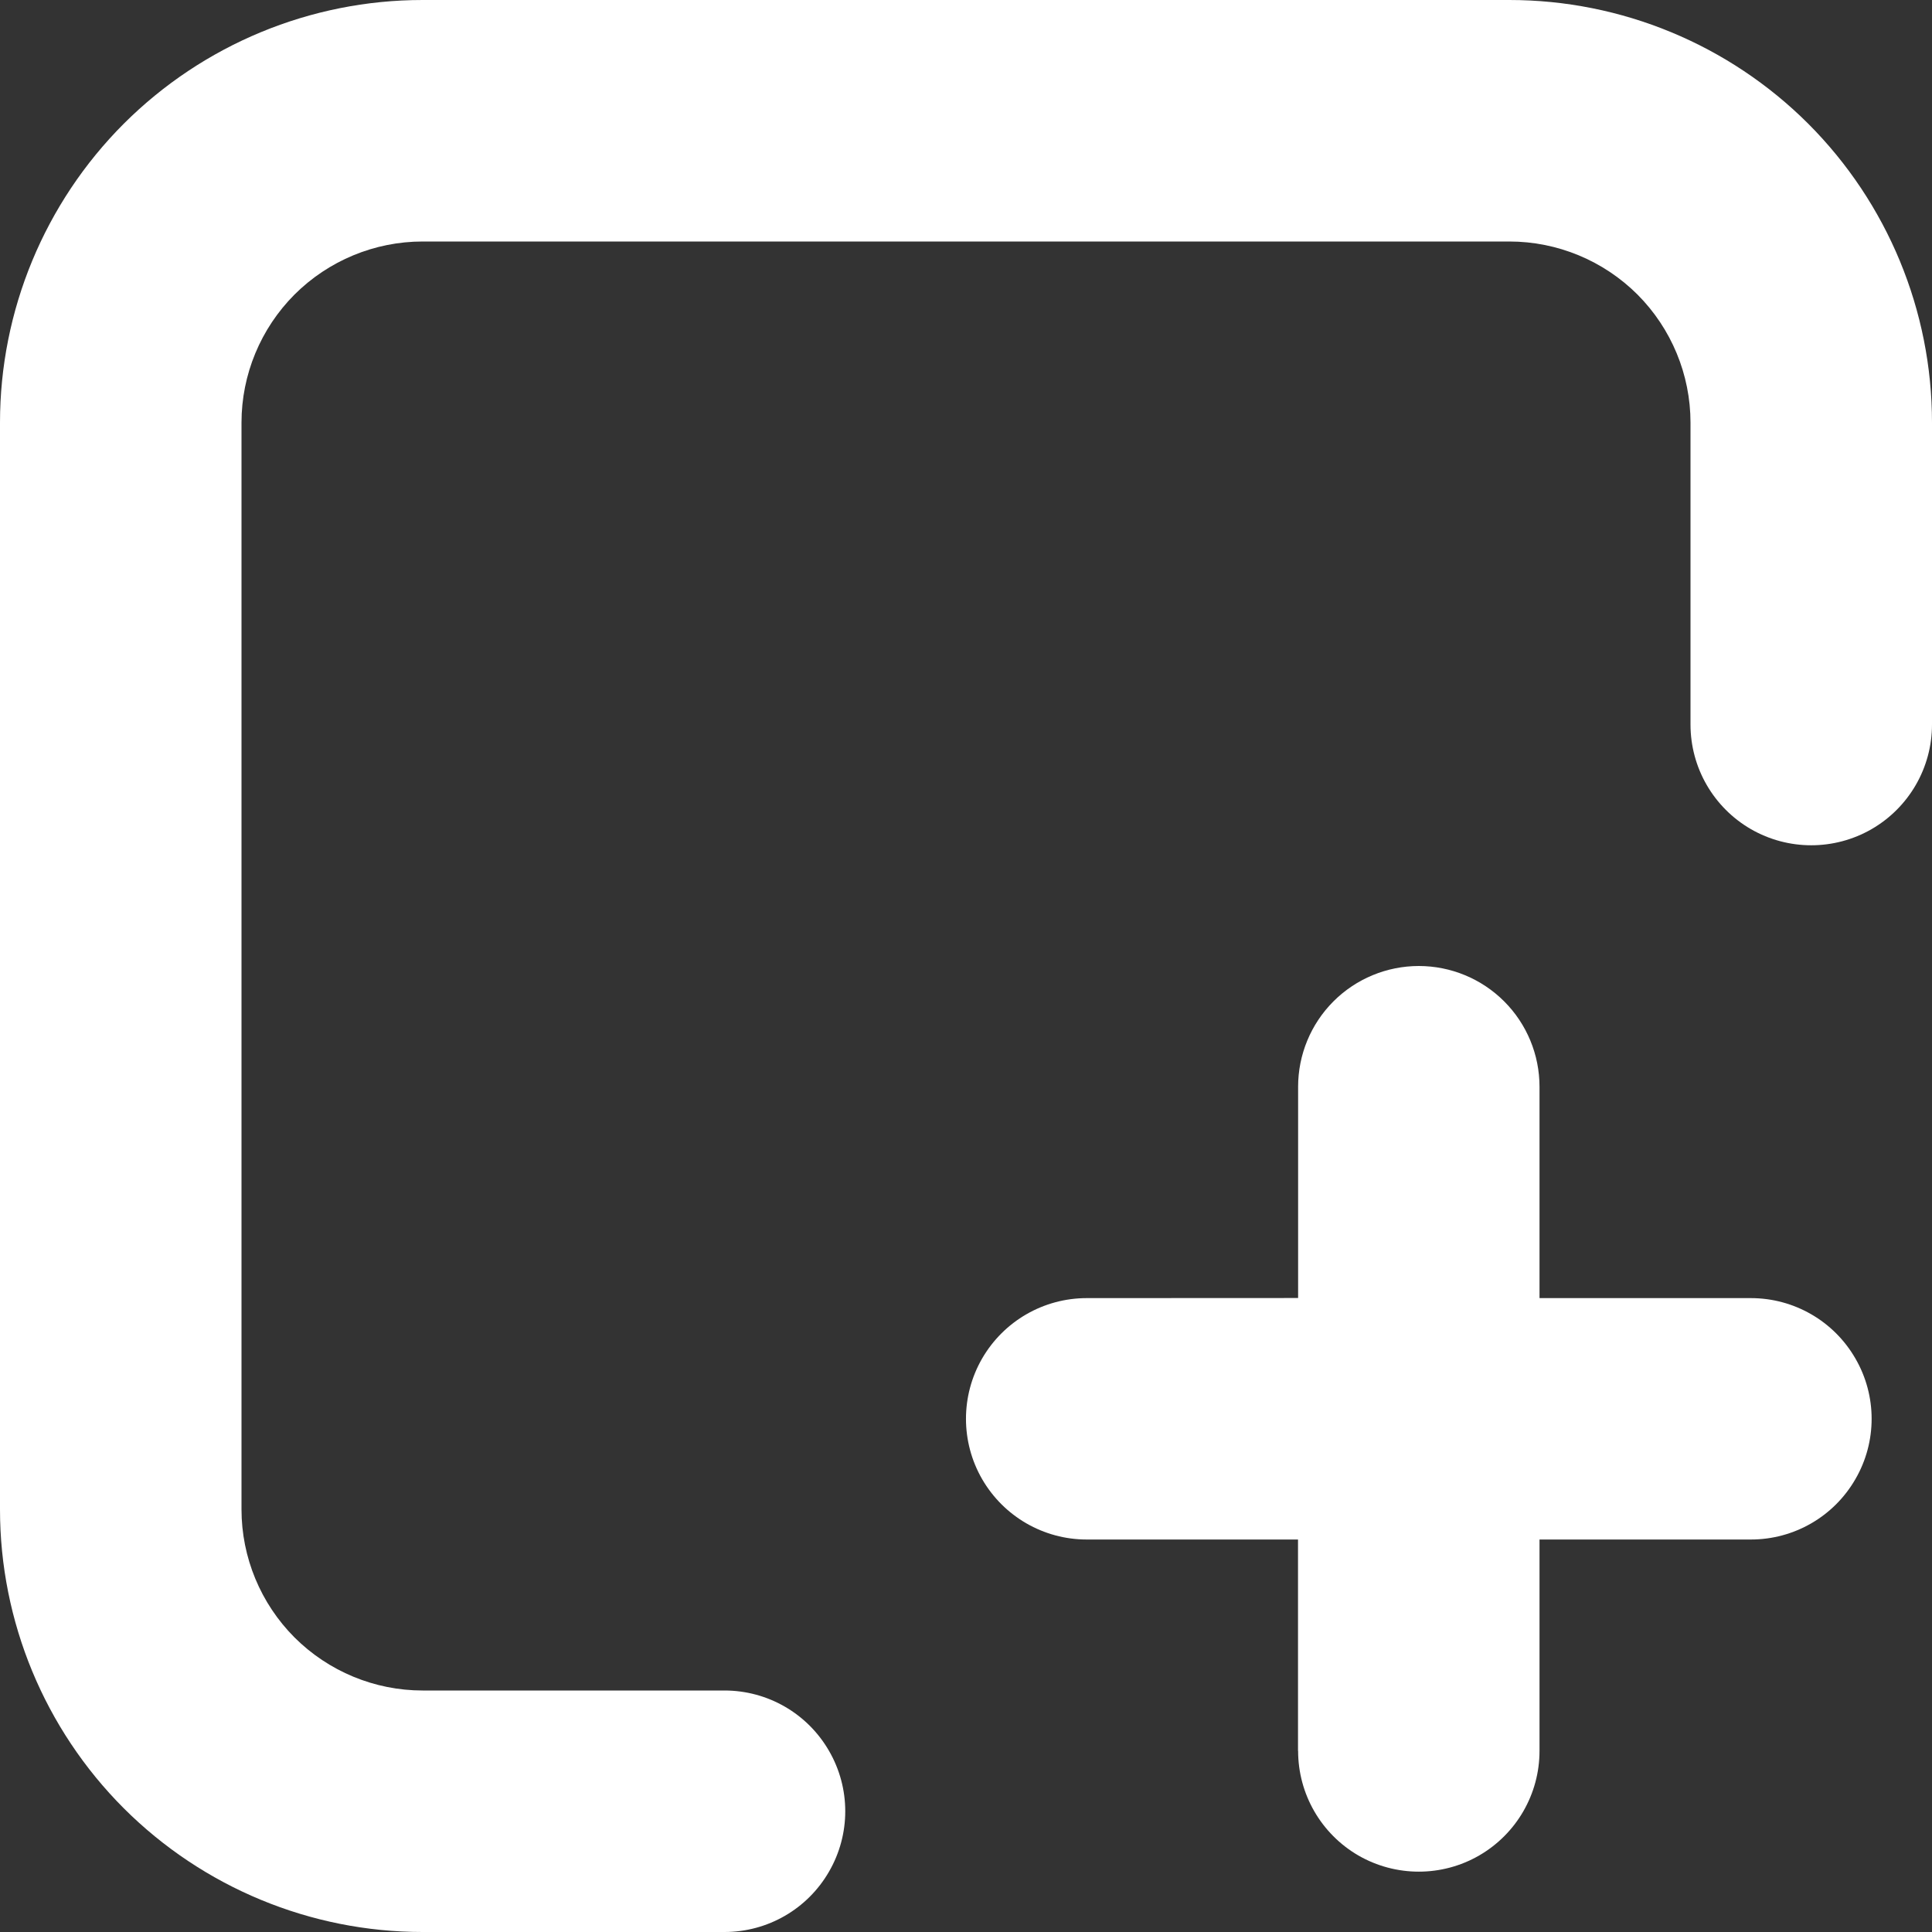
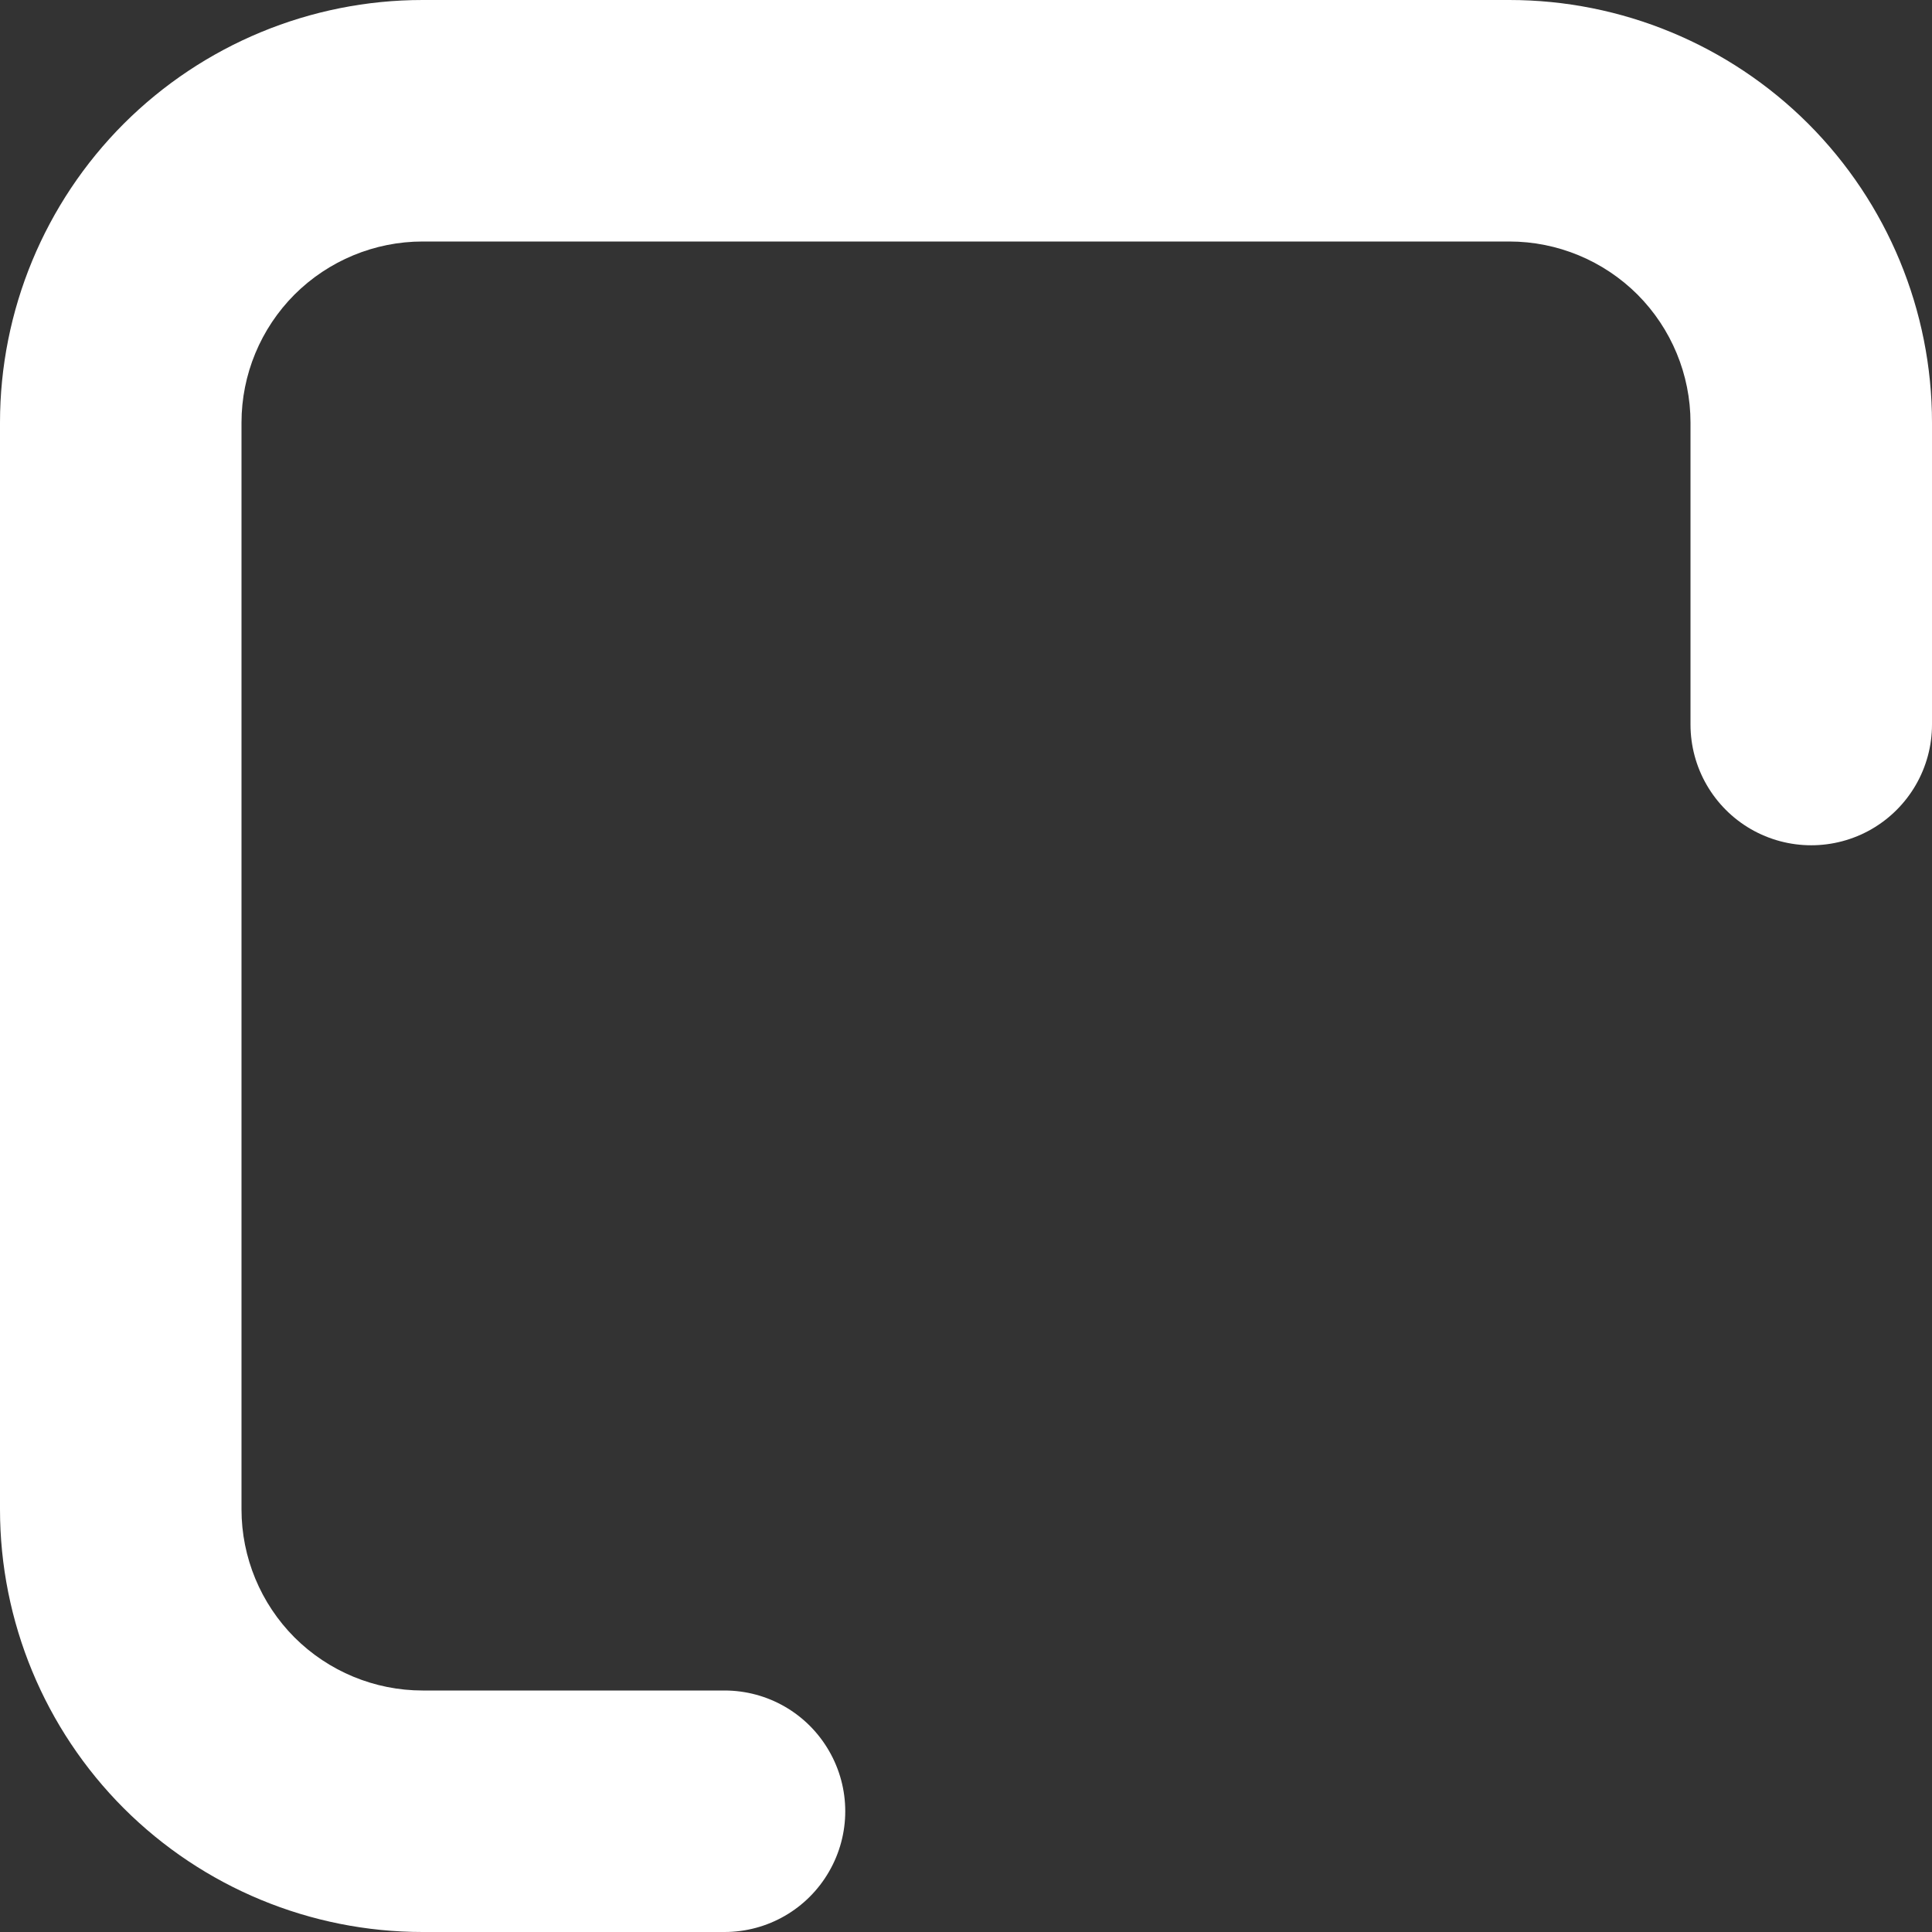
<svg xmlns="http://www.w3.org/2000/svg" width="20" height="20" viewBox="0 0 20 20" fill="none">
  <rect x="0" y="0" width="20" height="20" fill="#333333" stroke="none" />
  <path d="M20 4.375C20 3.215 19.539 2.102 18.719 1.281C17.898 0.461 16.785 0 15.625 0H4.375C3.215 0 2.102 0.461 1.281 1.281C0.461 2.102 0 3.215 0 4.375V15.625C0 16.785 0.461 17.898 1.281 18.719C2.102 19.539 3.215 20 4.375 20H7.5C7.947 20 8.359 19.762 8.582 19.375C8.806 18.988 8.806 18.512 8.582 18.125C8.359 17.738 7.947 17.5 7.5 17.5H4.375C3.878 17.5 3.401 17.302 3.049 16.951C2.698 16.599 2.5 16.122 2.5 15.625V4.375C2.5 3.878 2.698 3.401 3.049 3.049C3.401 2.698 3.878 2.5 4.375 2.5H15.625C16.122 2.5 16.599 2.698 16.951 3.049C17.302 3.401 17.5 3.878 17.5 4.375V7.5C17.5 7.947 17.738 8.359 18.125 8.583C18.512 8.806 18.988 8.806 19.375 8.583C19.762 8.359 20 7.947 20 7.5L20 4.375Z" fill="white" />
-   <path d="M14.688 10C14.356 10 14.038 10.132 13.804 10.366C13.569 10.601 13.438 10.919 13.438 11.25V13.437L11.25 13.438C10.803 13.438 10.391 13.676 10.167 14.063C9.944 14.449 9.944 14.926 10.167 15.312C10.391 15.699 10.803 15.937 11.25 15.937H13.437V18.125L13.438 18.125C13.438 18.572 13.676 18.984 14.062 19.208C14.449 19.431 14.926 19.431 15.312 19.208C15.699 18.984 15.937 18.572 15.937 18.125V15.937H18.125C18.572 15.937 18.984 15.699 19.207 15.312C19.431 14.926 19.431 14.449 19.207 14.063C18.984 13.676 18.572 13.438 18.125 13.438H15.937V11.25C15.937 10.919 15.806 10.601 15.571 10.366C15.337 10.132 15.019 10 14.687 10L14.688 10Z" fill="white" />
</svg>